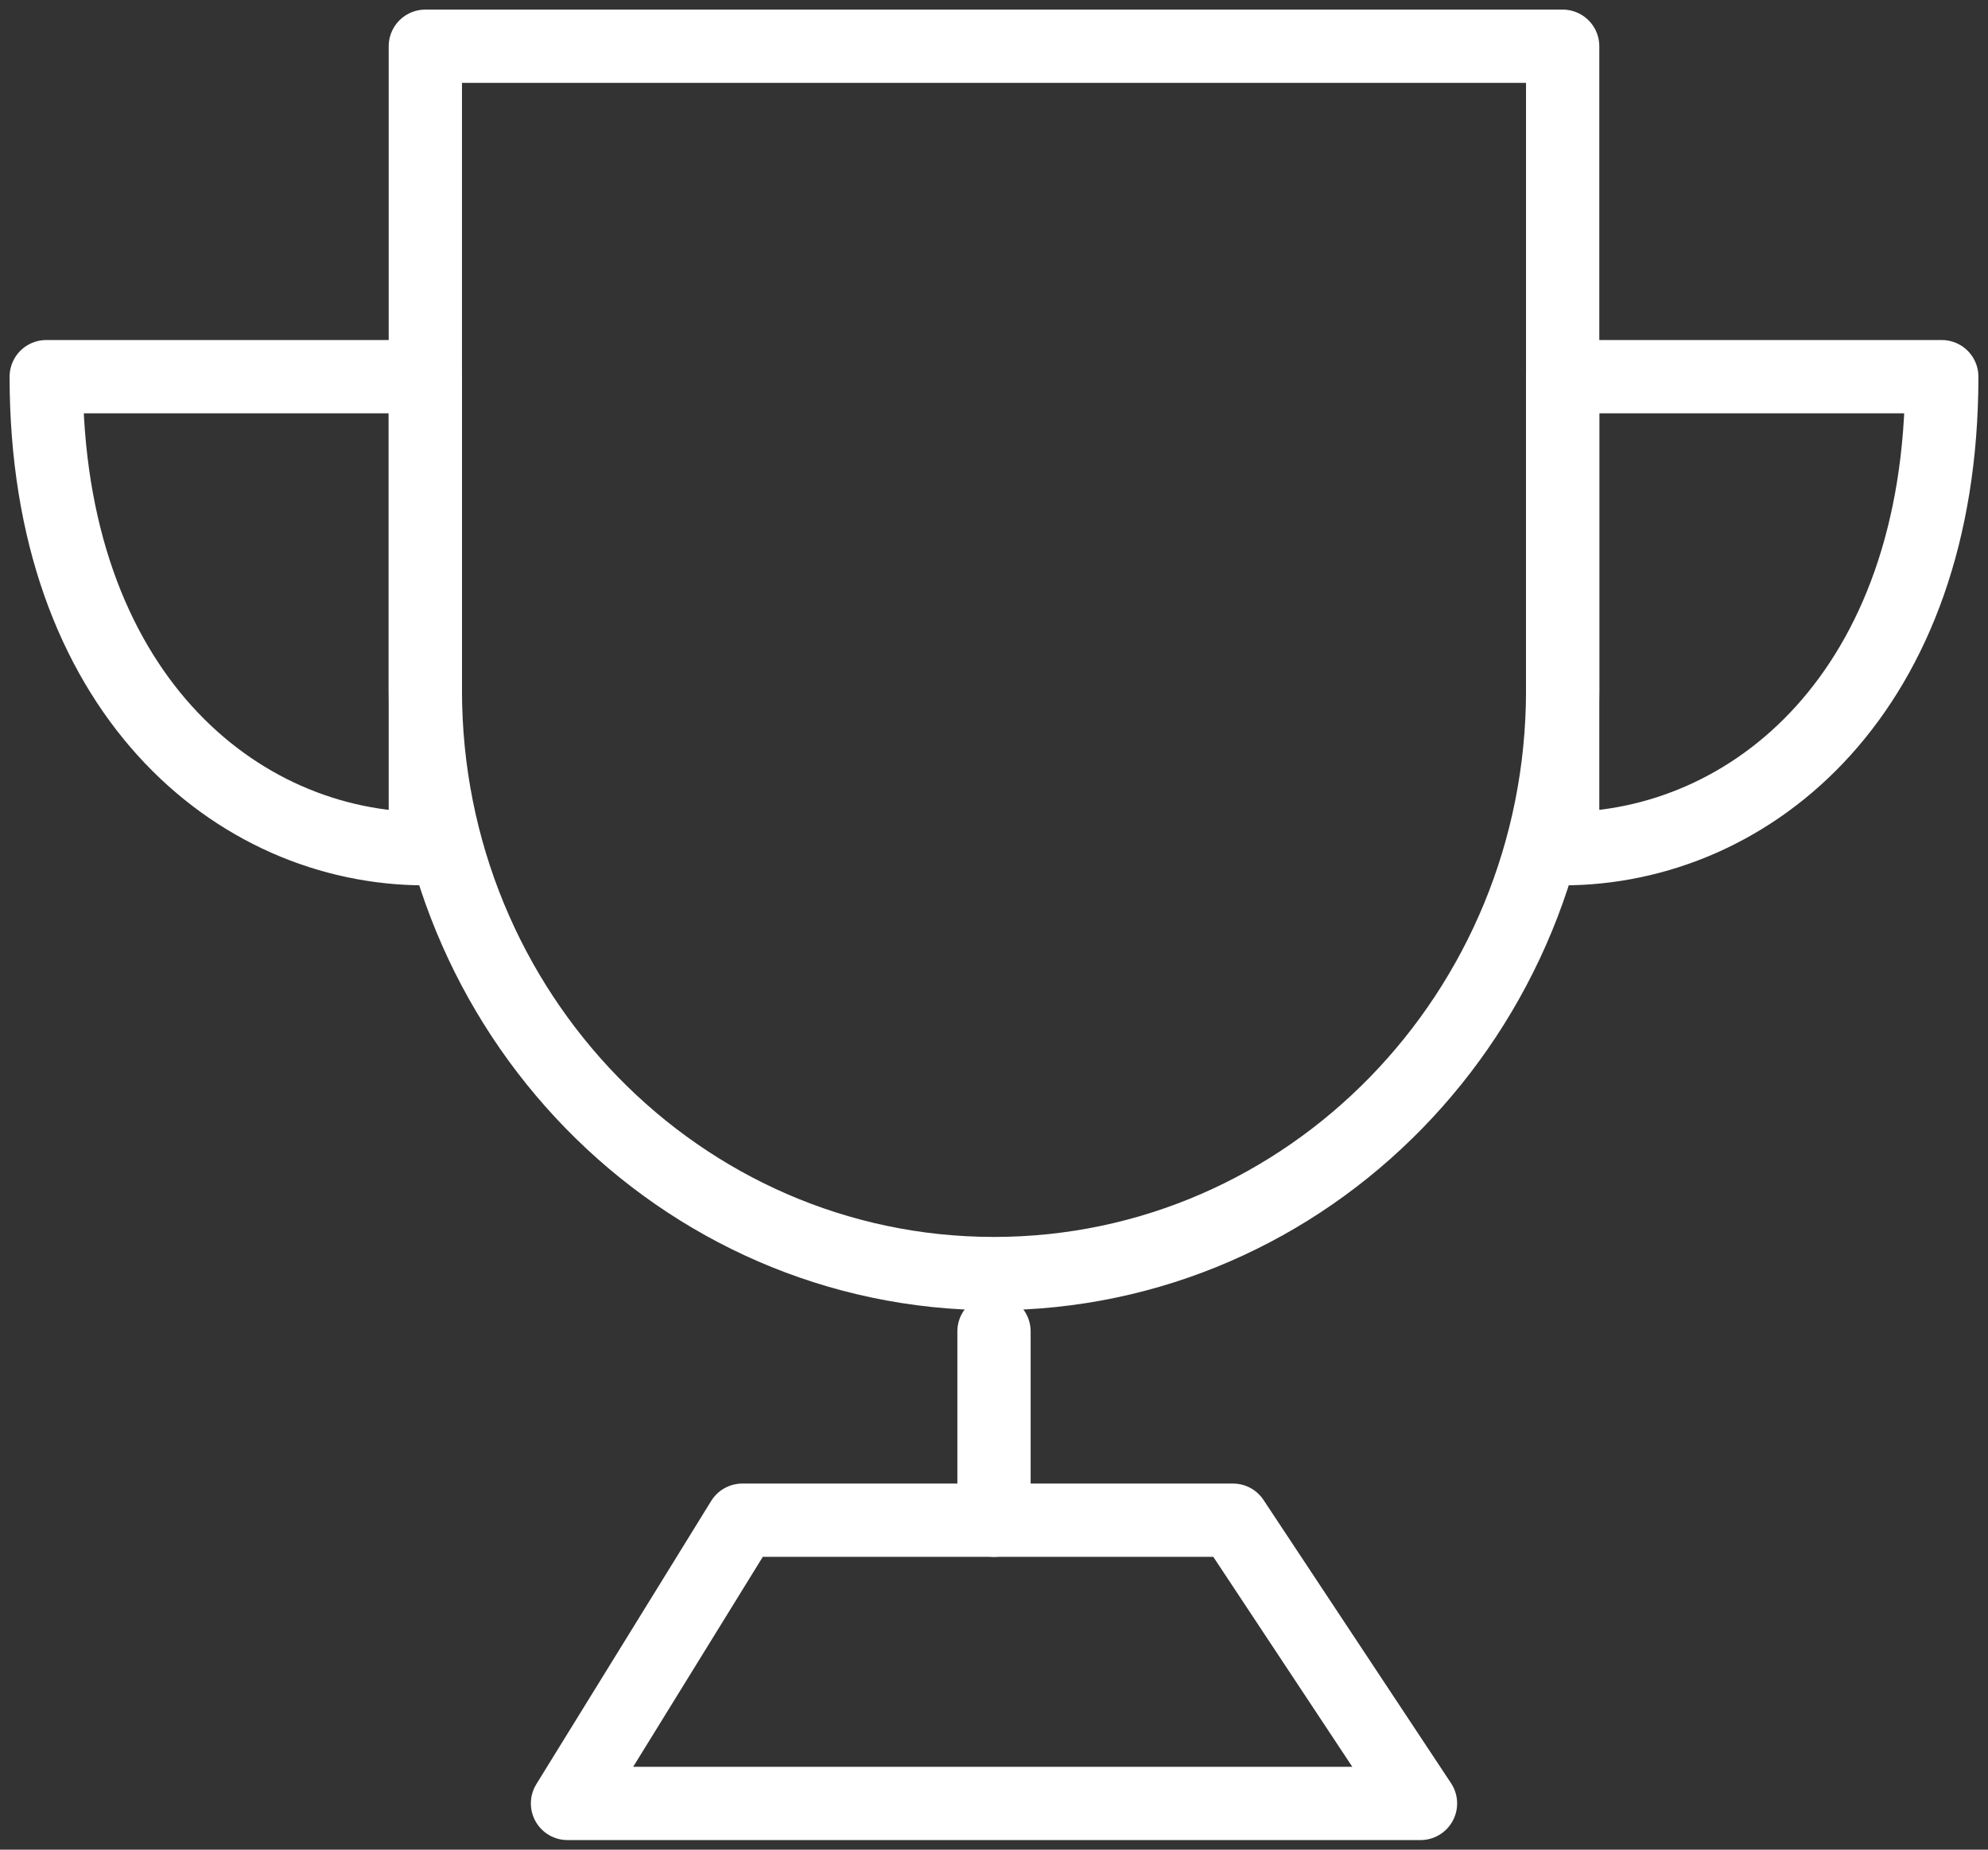
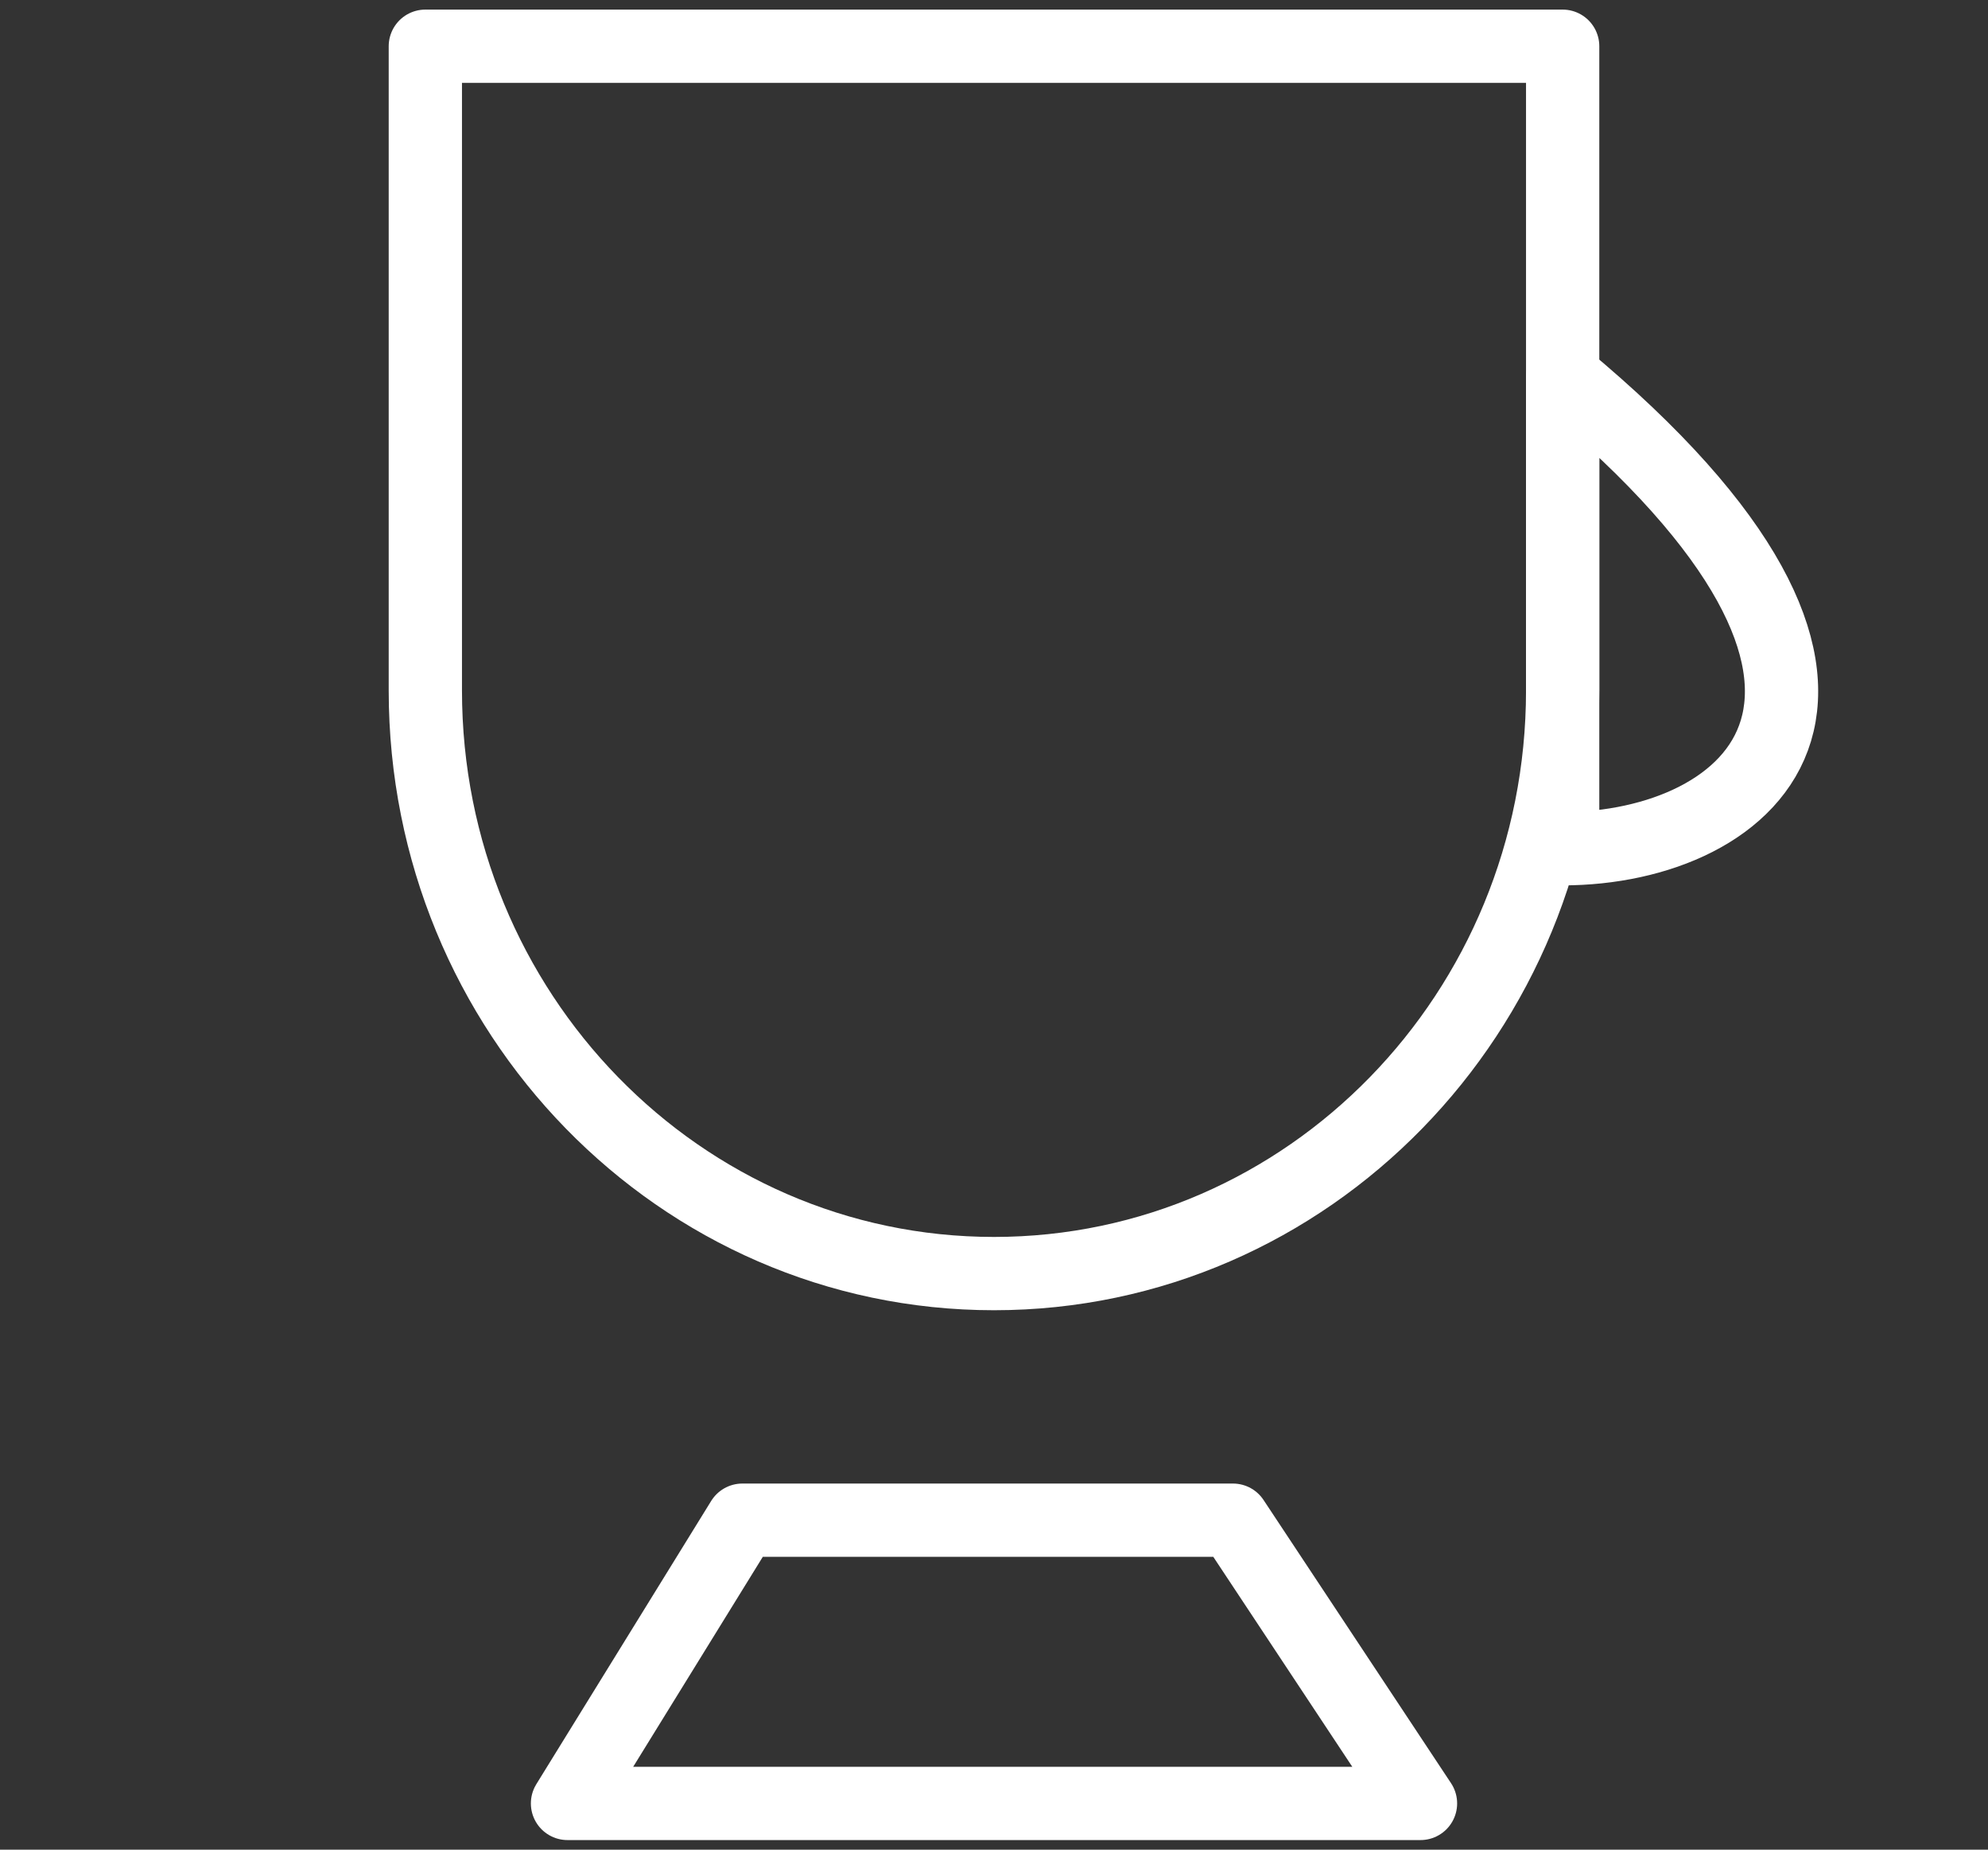
<svg xmlns="http://www.w3.org/2000/svg" width="43px" height="40px" viewBox="0 0 43 40" version="1.1">
  <rect x="0" y="0" width="43" height="40" fill="#333333" stroke="none" />
  <title>编组</title>
  <g id="页面-1" stroke="none" stroke-width="1" fill="none" fill-rule="evenodd" stroke-linejoin="round">
    <g id="2" transform="translate(-522, -1243)" stroke="#FFFFFF" stroke-width="1.585">
      <g id="编组-13" transform="translate(0, 860)">
        <g id="编组-7" transform="translate(523, 380)">
          <g id="编组" transform="translate(0, 4)">
            <path d="M20.5,26.542 C27.293,26.542 32.8,20.896 32.8,13.931 L32.8,0 L8.2,0 L8.2,13.931 C8.2,20.896 13.707,26.542 20.5,26.542 Z" id="路径" />
-             <path d="M8.2,17.354 L8.2,7.146 L0,7.146 C0,13.951 4.1,17.354 8.2,17.354 Z" id="路径" stroke-linecap="round" />
-             <path d="M32.8,17.354 L32.8,7.146 L41,7.146 C41,13.951 36.9,17.354 32.8,17.354 Z" id="路径" stroke-linecap="round" />
-             <line x1="20.5" y1="27.792" x2="20.5" y2="31.875" id="路径" stroke-linecap="round" />
+             <path d="M32.8,17.354 L32.8,7.146 C41,13.951 36.9,17.354 32.8,17.354 Z" id="路径" stroke-linecap="round" />
            <polygon id="路径" points="11.275 38 15.057 31.875 25.669 31.875 29.725 38" />
          </g>
        </g>
      </g>
    </g>
  </g>
</svg>